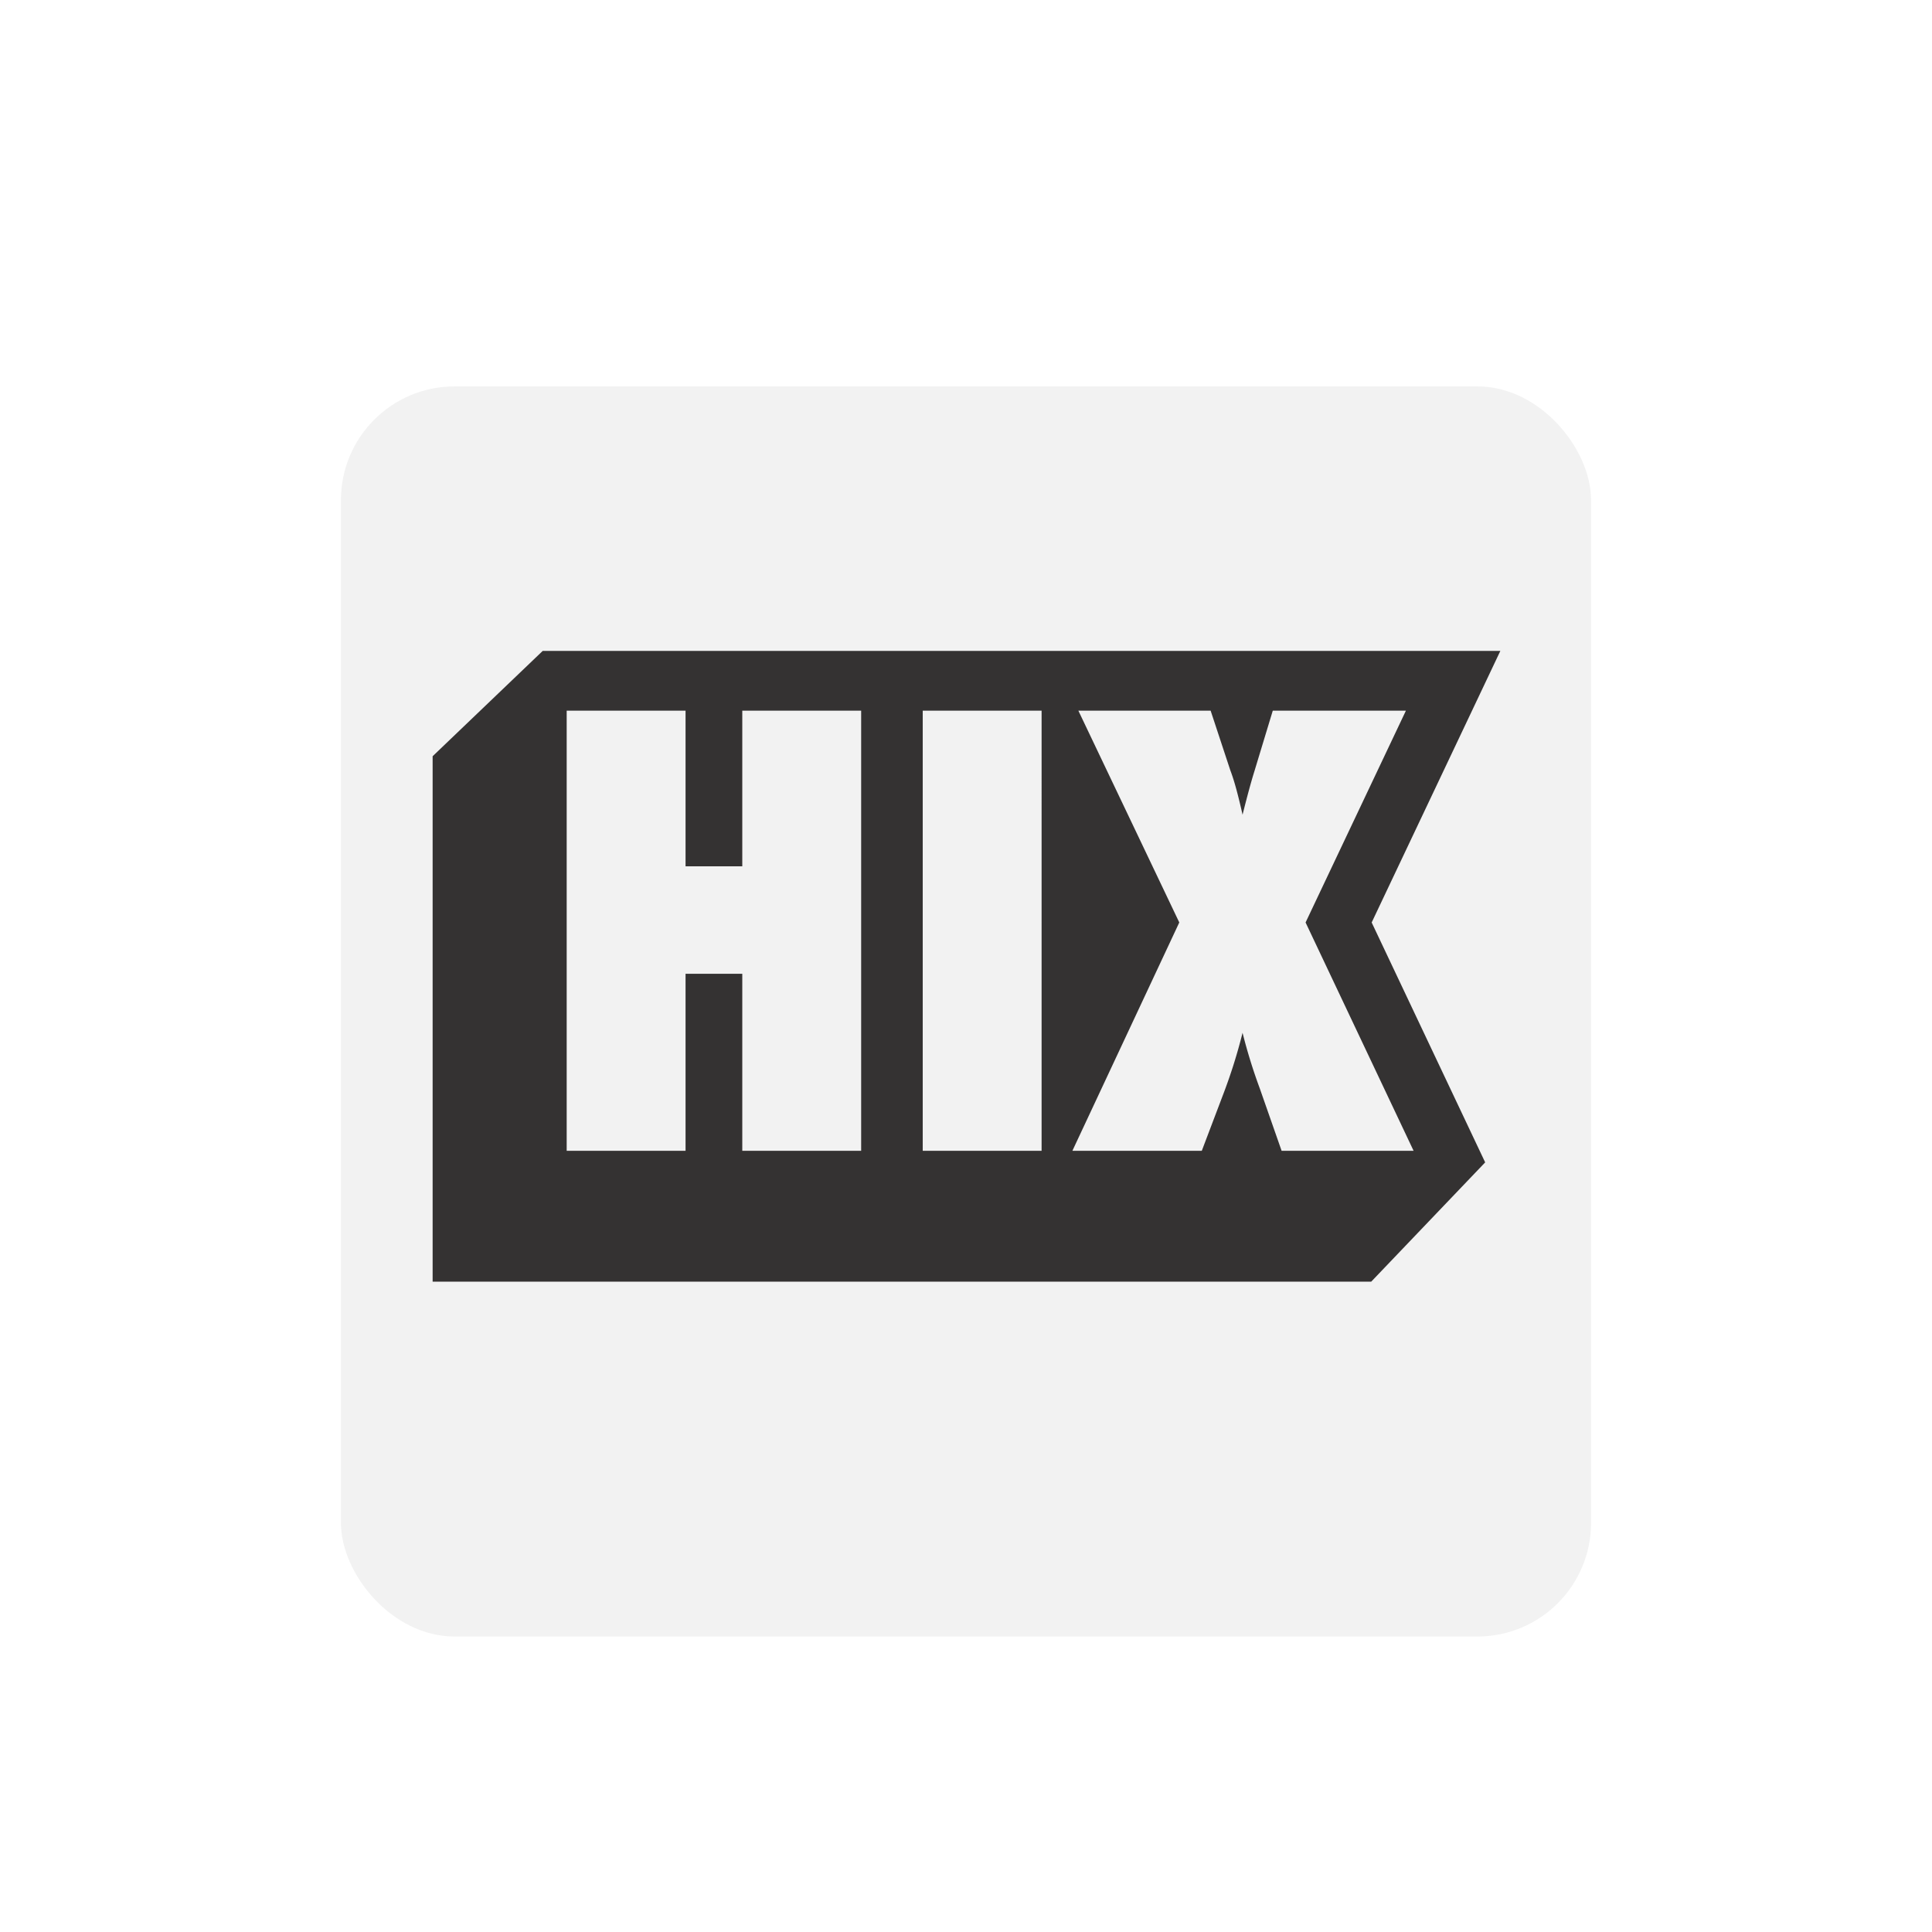
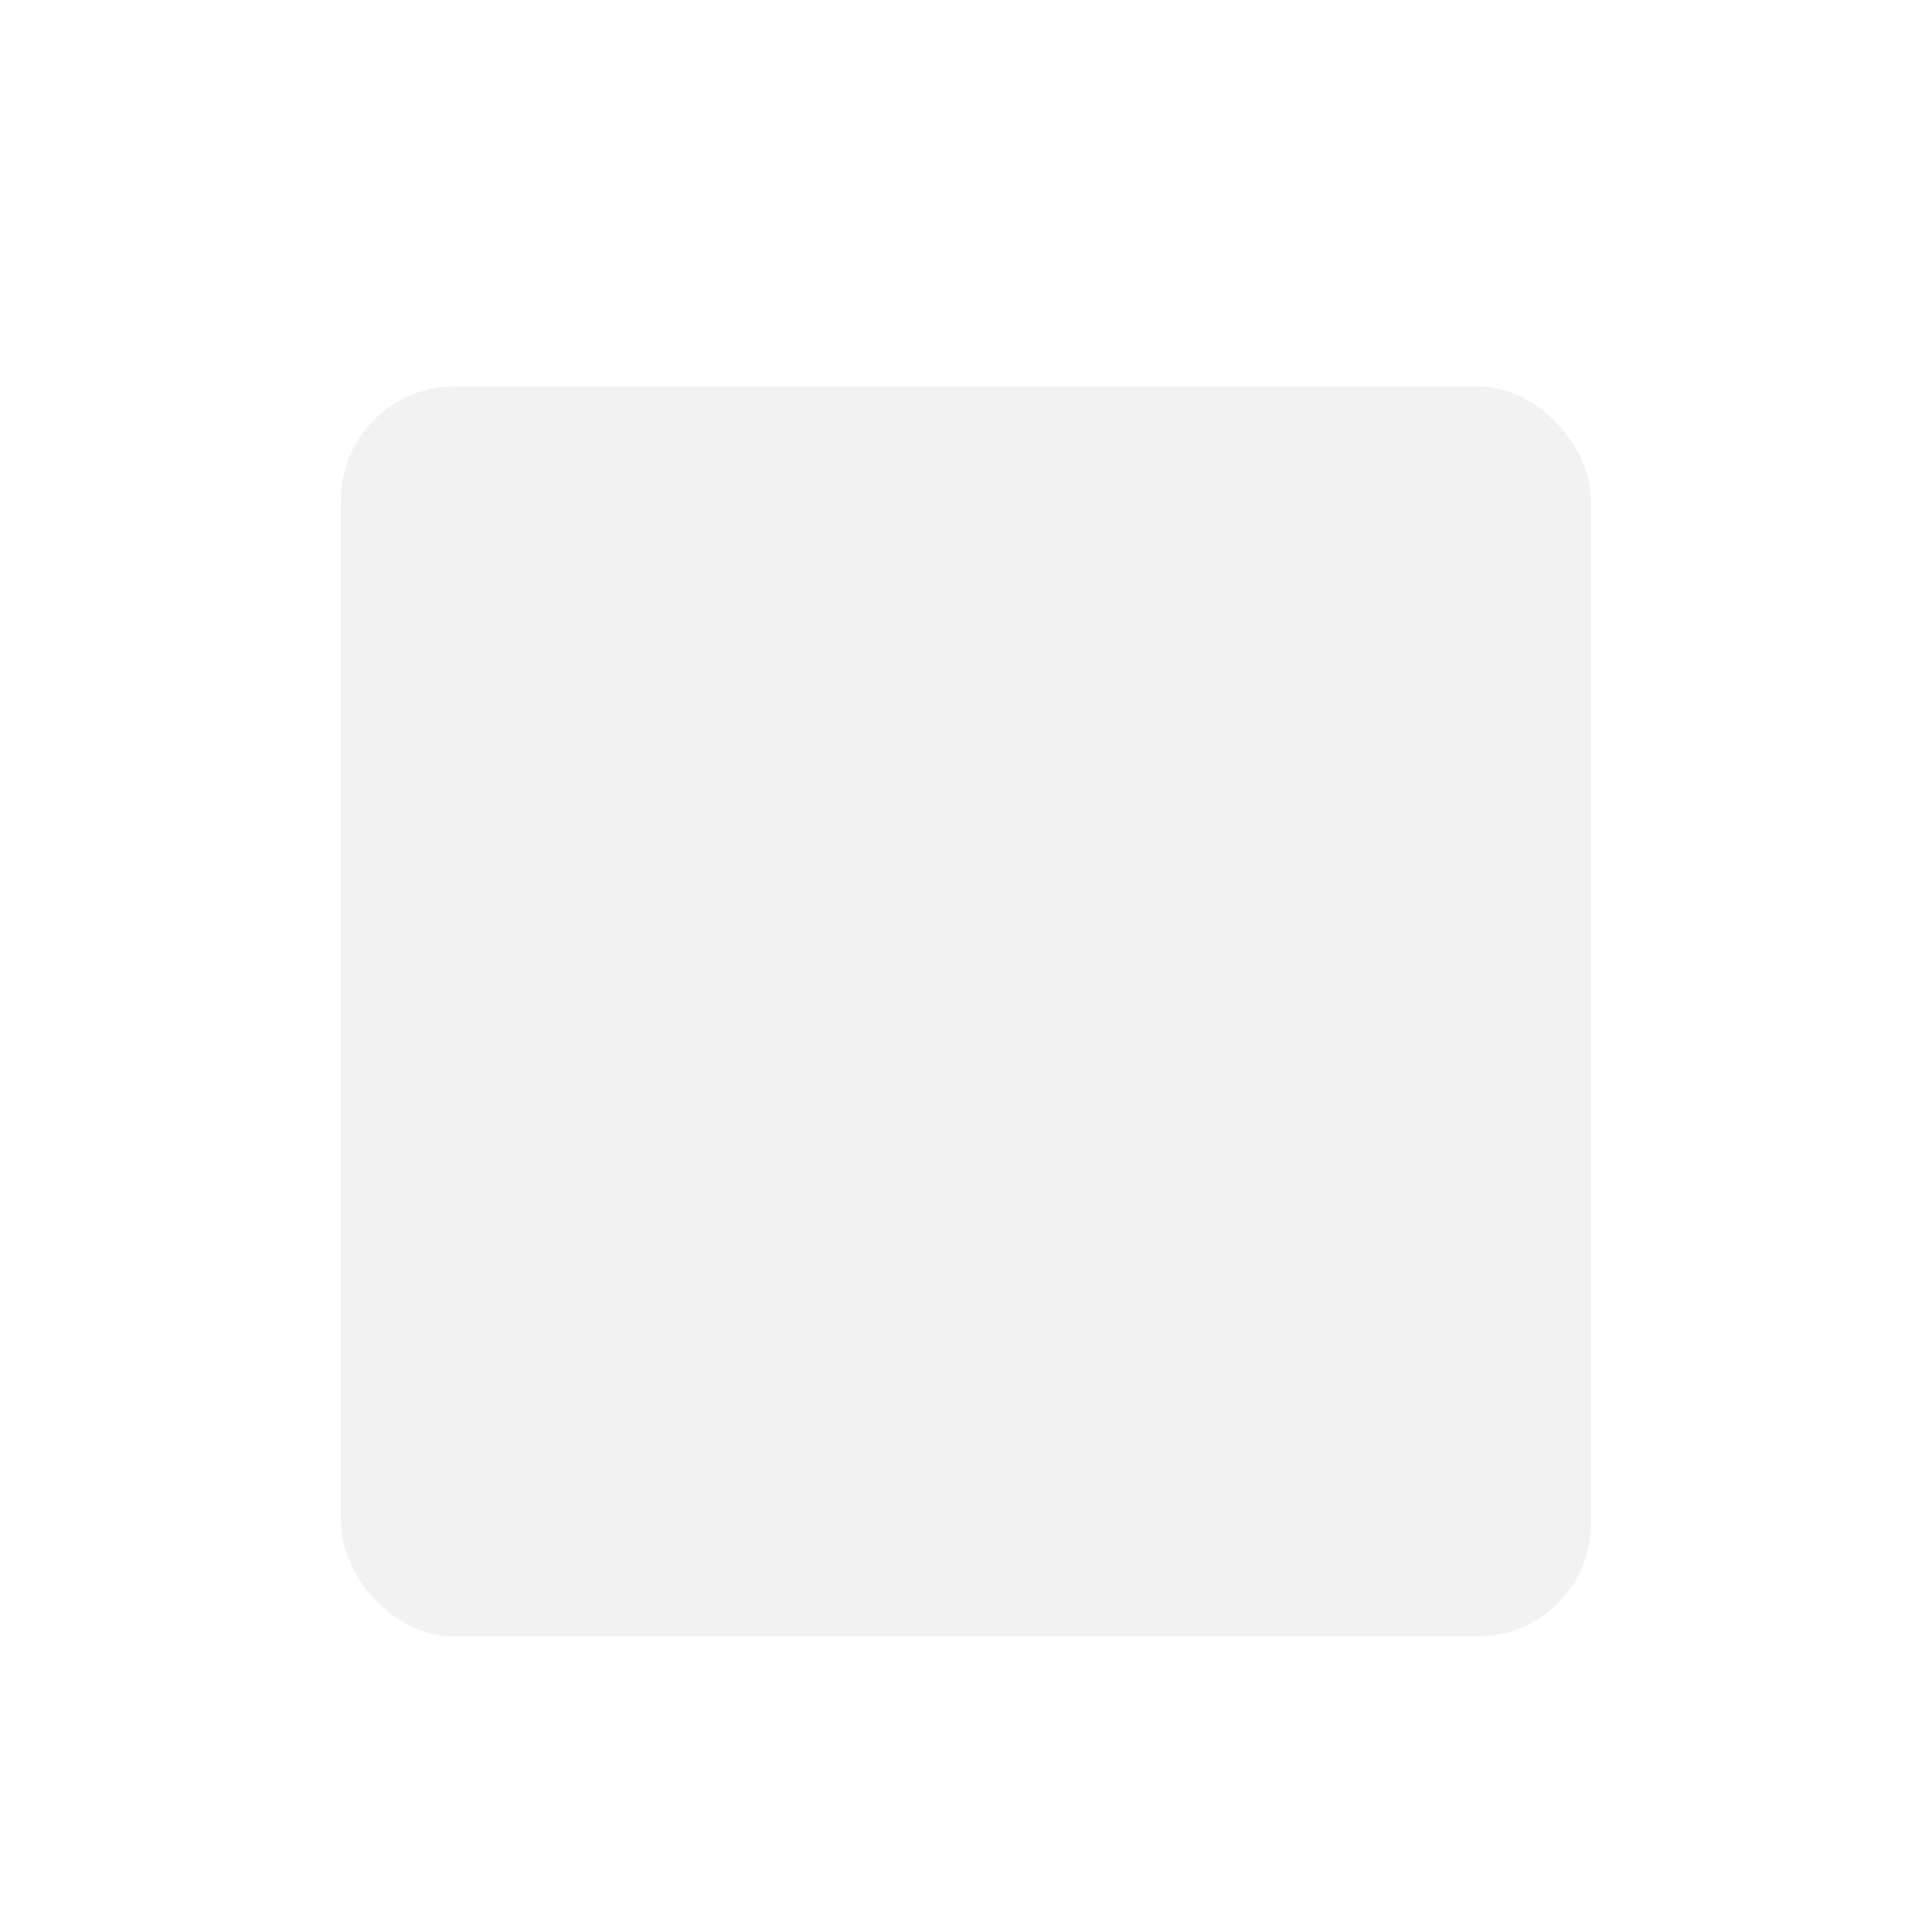
<svg xmlns="http://www.w3.org/2000/svg" width="170" height="170" fill="none">
  <g filter="url(#a)">
    <rect width="110" height="110" x="30" y="30" fill="#f2f2f2" rx="10" />
  </g>
  <defs>
    <clipPath id="c">
-       <path fill="#343232" d="M0 0h253.918v150H0z" data-name="Rectangle 42" />
-     </clipPath>
+       </clipPath>
    <filter id="a" width="170" height="170" x="0" y="0" color-interpolation-filters="sRGB" filterUnits="userSpaceOnUse">
      <feFlood flood-opacity="0" result="BackgroundImageFix" />
      <feColorMatrix in="SourceAlpha" result="hardAlpha" values="0 0 0 0 0 0 0 0 0 0 0 0 0 0 0 0 0 0 127 0" />
      <feOffset dy="4" />
      <feGaussianBlur stdDeviation="15" />
      <feComposite in2="hardAlpha" operator="out" />
      <feColorMatrix values="0 0 0 0 0 0 0 0 0 0 0 0 0 0 0 0 0 0 0.15 0" />
      <feBlend in2="BackgroundImageFix" result="effect1_dropShadow_676_1066" />
      <feBlend in="SourceGraphic" in2="effect1_dropShadow_676_1066" result="shape" />
    </filter>
  </defs>
  <path d="M25.299 44.303h119.402v81.394H25.299z" data-name="Rectangle 331" />
  <g data-name="Group 507">
    <g clip-path="url(#c)" data-name="Group 101" transform="matrix(.37 0 0 .37 38.068 57.275)">
-       <path fill="#343232" d="M253.918 0H26.175L0 25.047V150h223.211l27.1-28.365-26.994-57.05zM101.909 118.883H73.64v-42.1H60.149v42.1H31.88V14.211h28.269v37.014H73.64V14.211h28.269zm42.912 0h-28.268V14.211h28.269zm88.469 0H201.9l-5.22-14.915a127 127 0 0 1-4.068-13.151 127 127 0 0 1-4.475 14.3l-5.22 13.763h-30.774l25.422-54.3-24-50.37h31.456l4.677 14.17q.747 1.965 1.459 4.609t1.457 5.967q1.695-6.779 2.847-10.44l4.339-14.305h31.66l-23.86 50.37z" data-name="Path 39" />
-     </g>
+       </g>
  </g>
-   <path d="M21.307 41.582h127.386v86.836H21.307z" data-name="Rectangle 333" />
</svg>